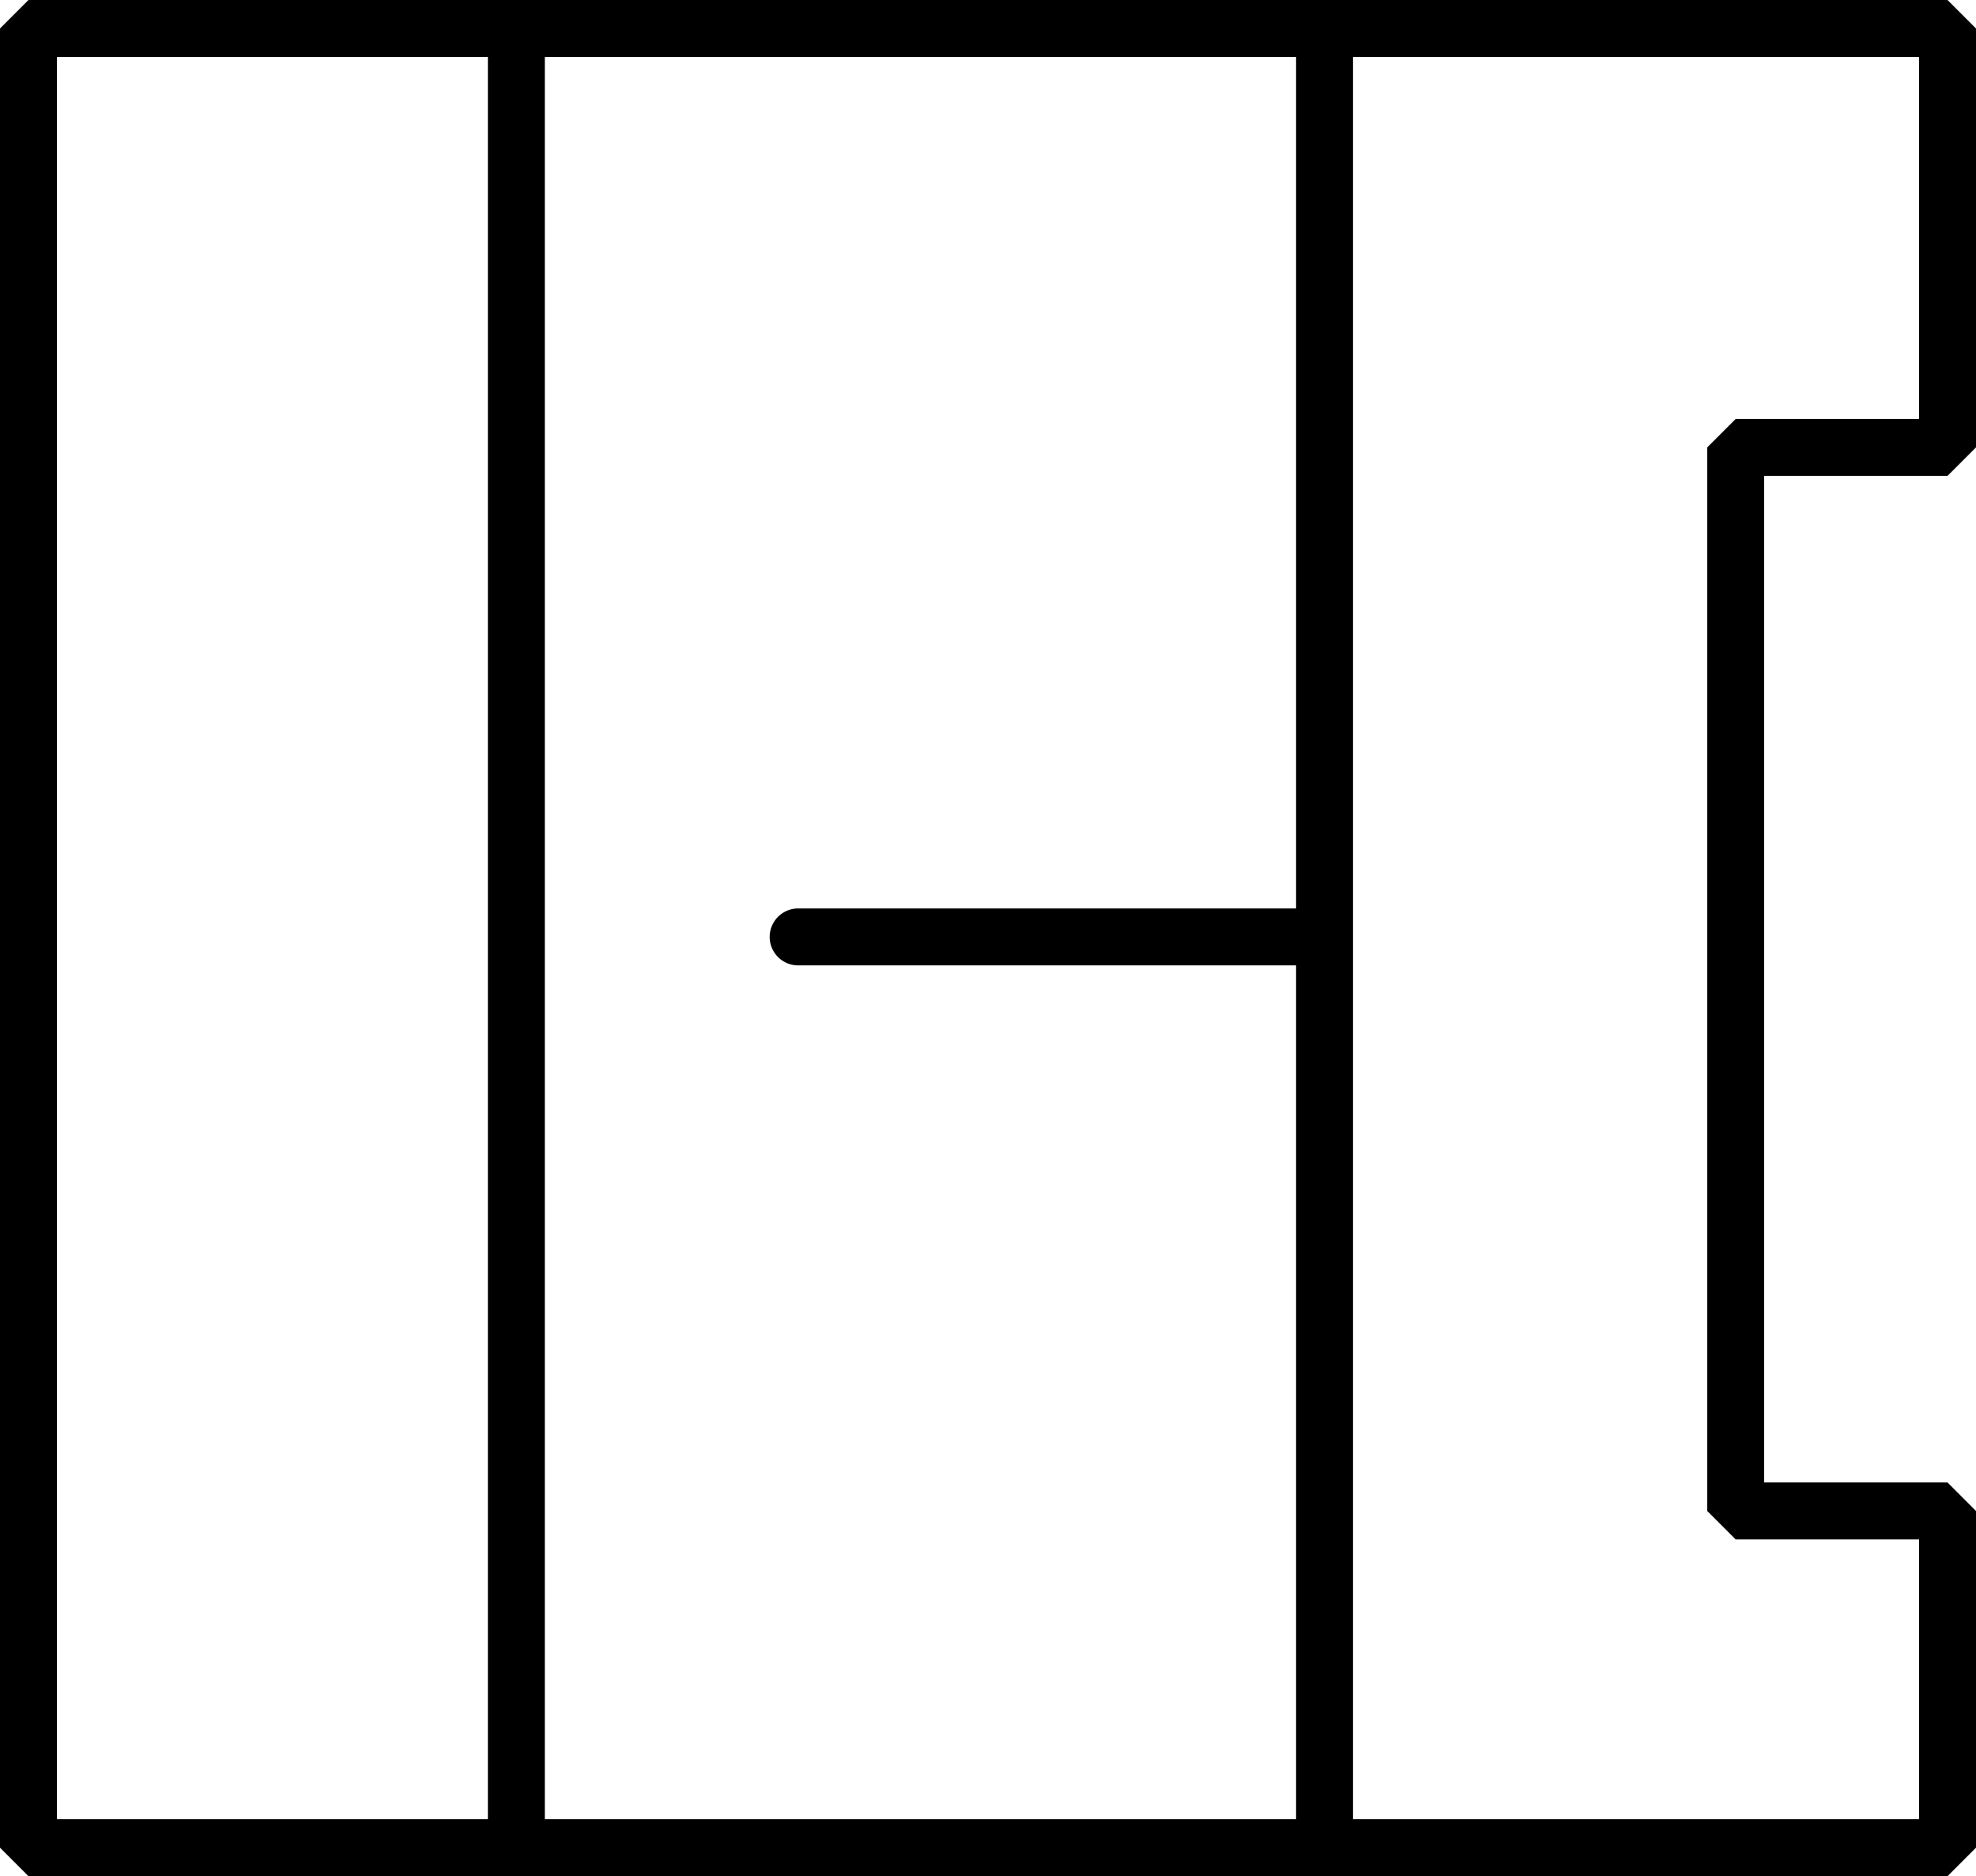
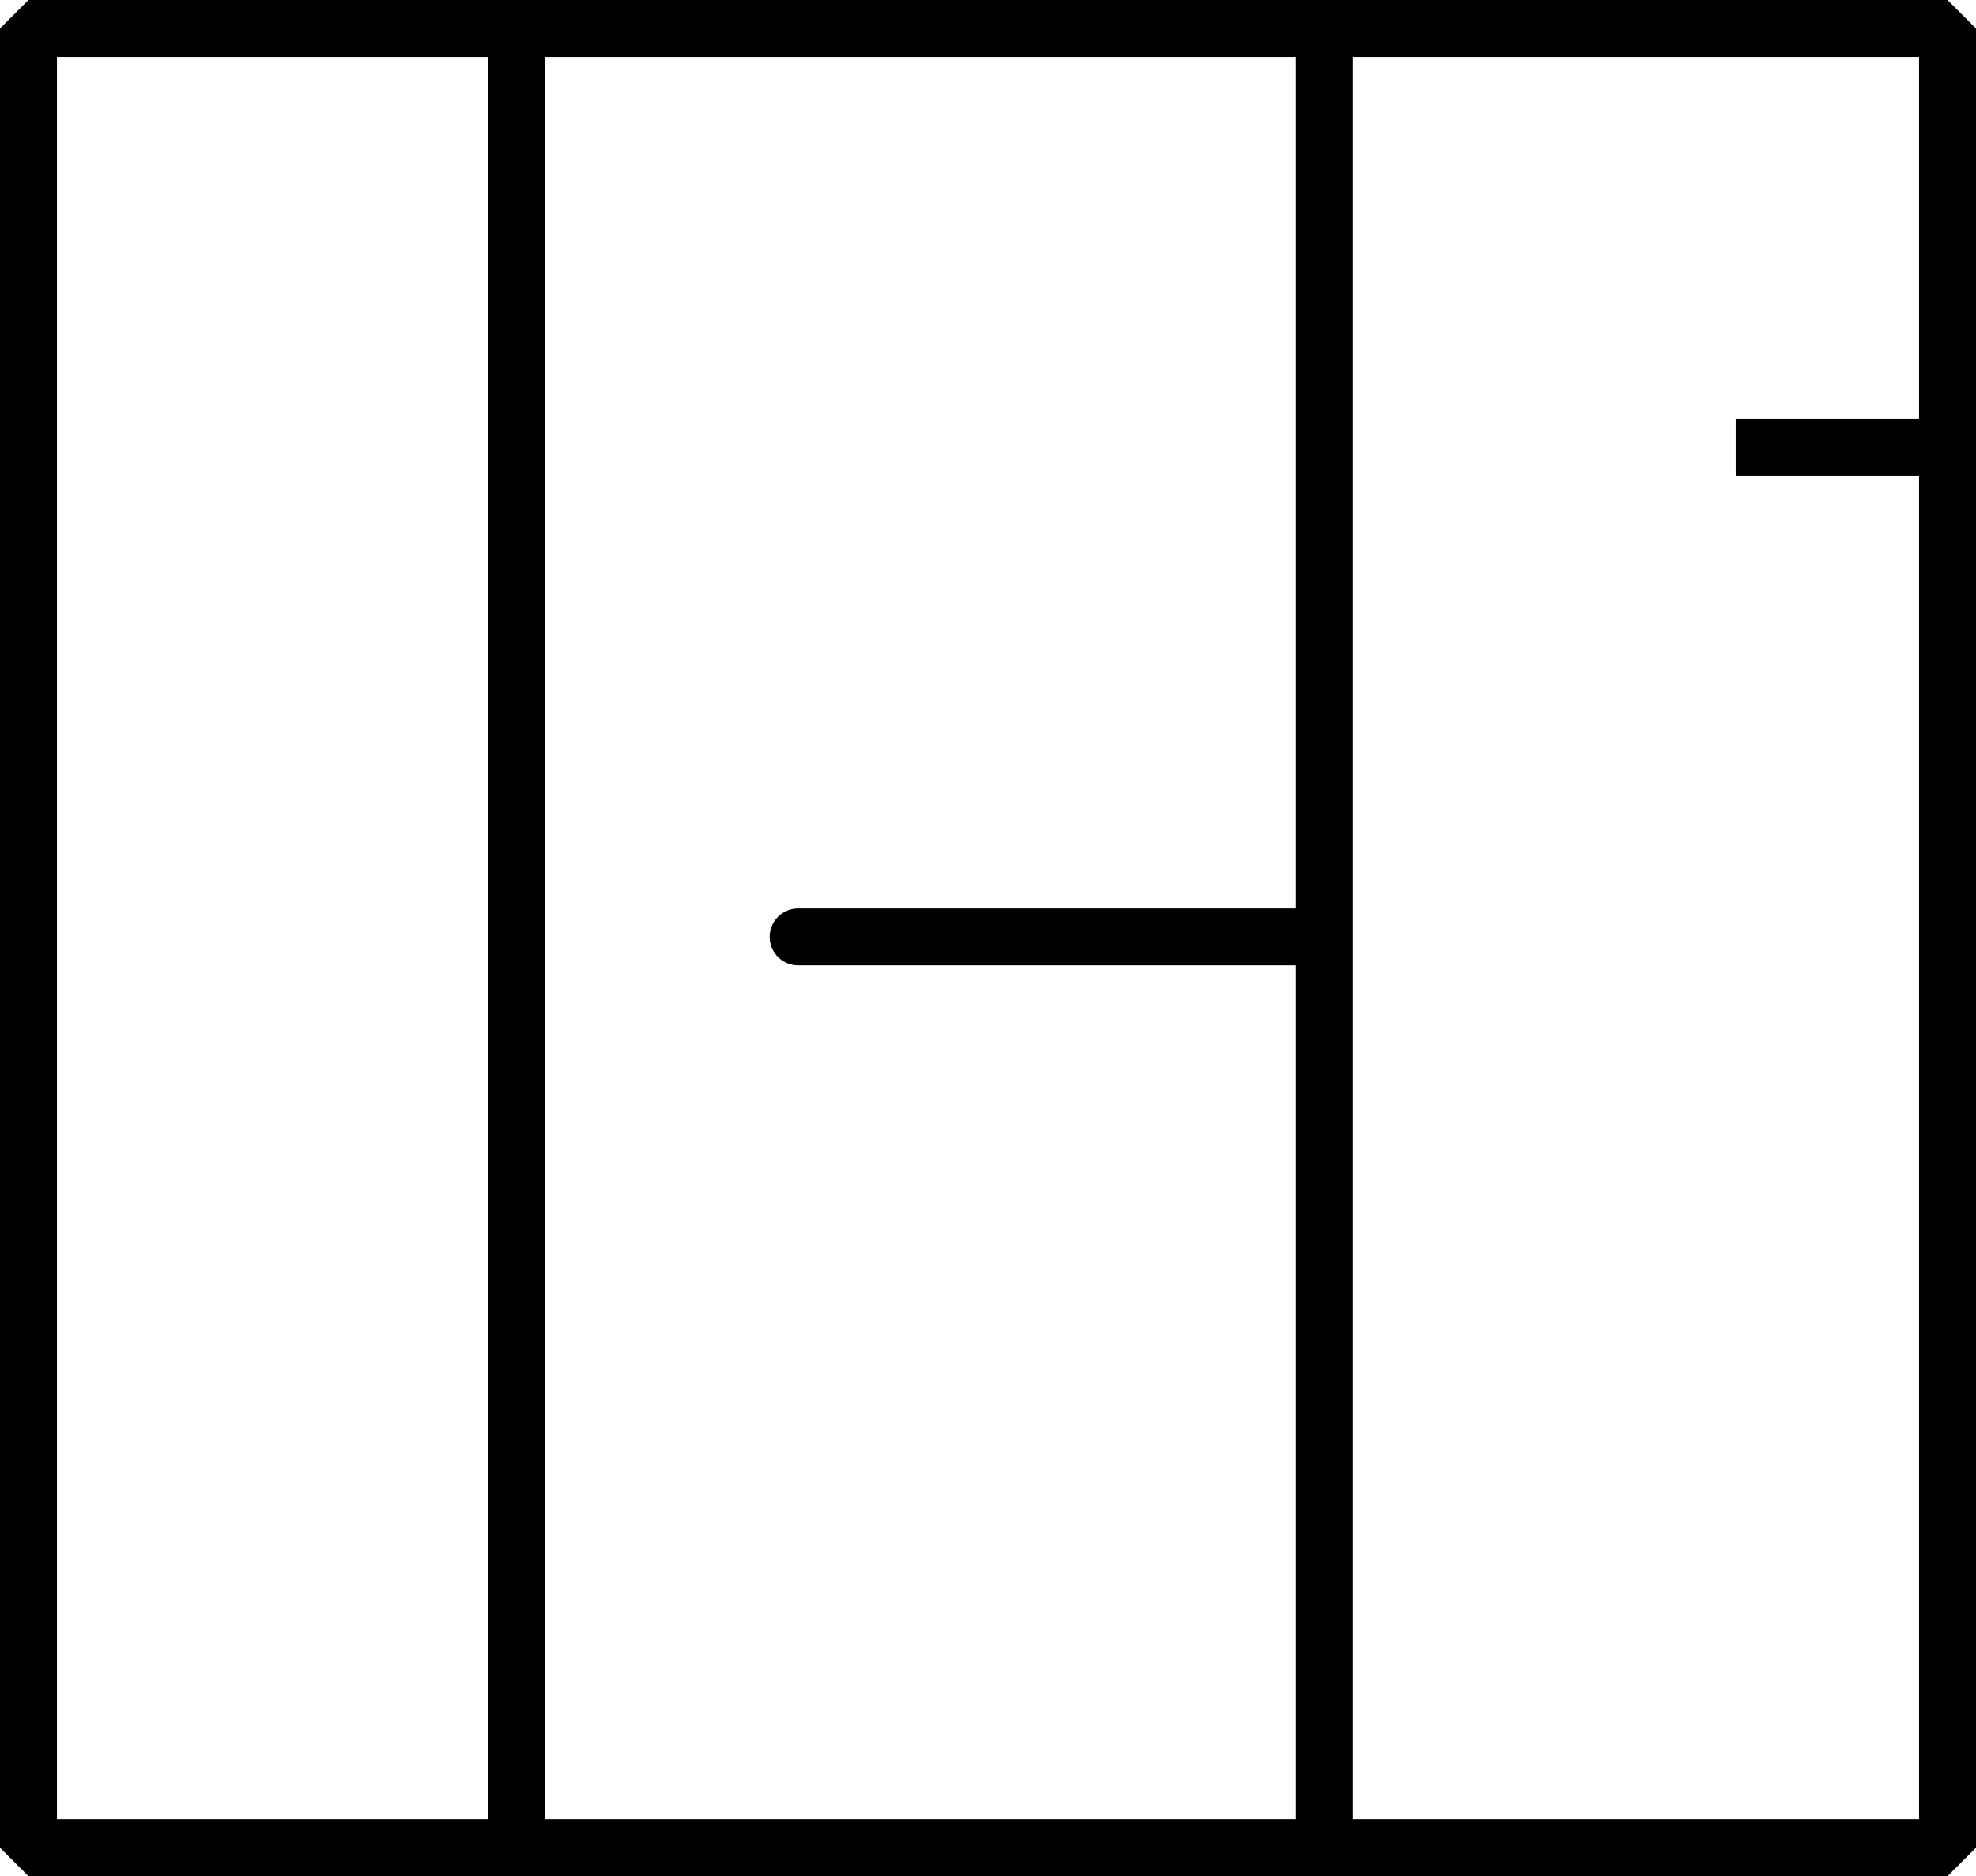
<svg xmlns="http://www.w3.org/2000/svg" width="1735" height="1647" viewBox="0 0 1735 1647" fill="none">
-   <path d="M453.383 25H25V1622H453.383M453.383 25V1622M453.383 25H1163.01M453.383 1622H1163.01M1163.01 25V822.481M1163.01 25H1710V392.754H1524V1326.41H1710V1622H1163.01M1163.01 25V641.865V1622M1163.01 822.481H700.793M1163.01 822.481V1622" stroke="black" stroke-width="50" stroke-linecap="round" stroke-linejoin="bevel" />
+   <path d="M453.383 25H25V1622H453.383M453.383 25V1622M453.383 25H1163.01M453.383 1622H1163.01M1163.01 25V822.481M1163.01 25H1710V392.754H1524H1710V1622H1163.01M1163.01 25V641.865V1622M1163.01 822.481H700.793M1163.01 822.481V1622" stroke="black" stroke-width="50" stroke-linecap="round" stroke-linejoin="bevel" />
</svg>